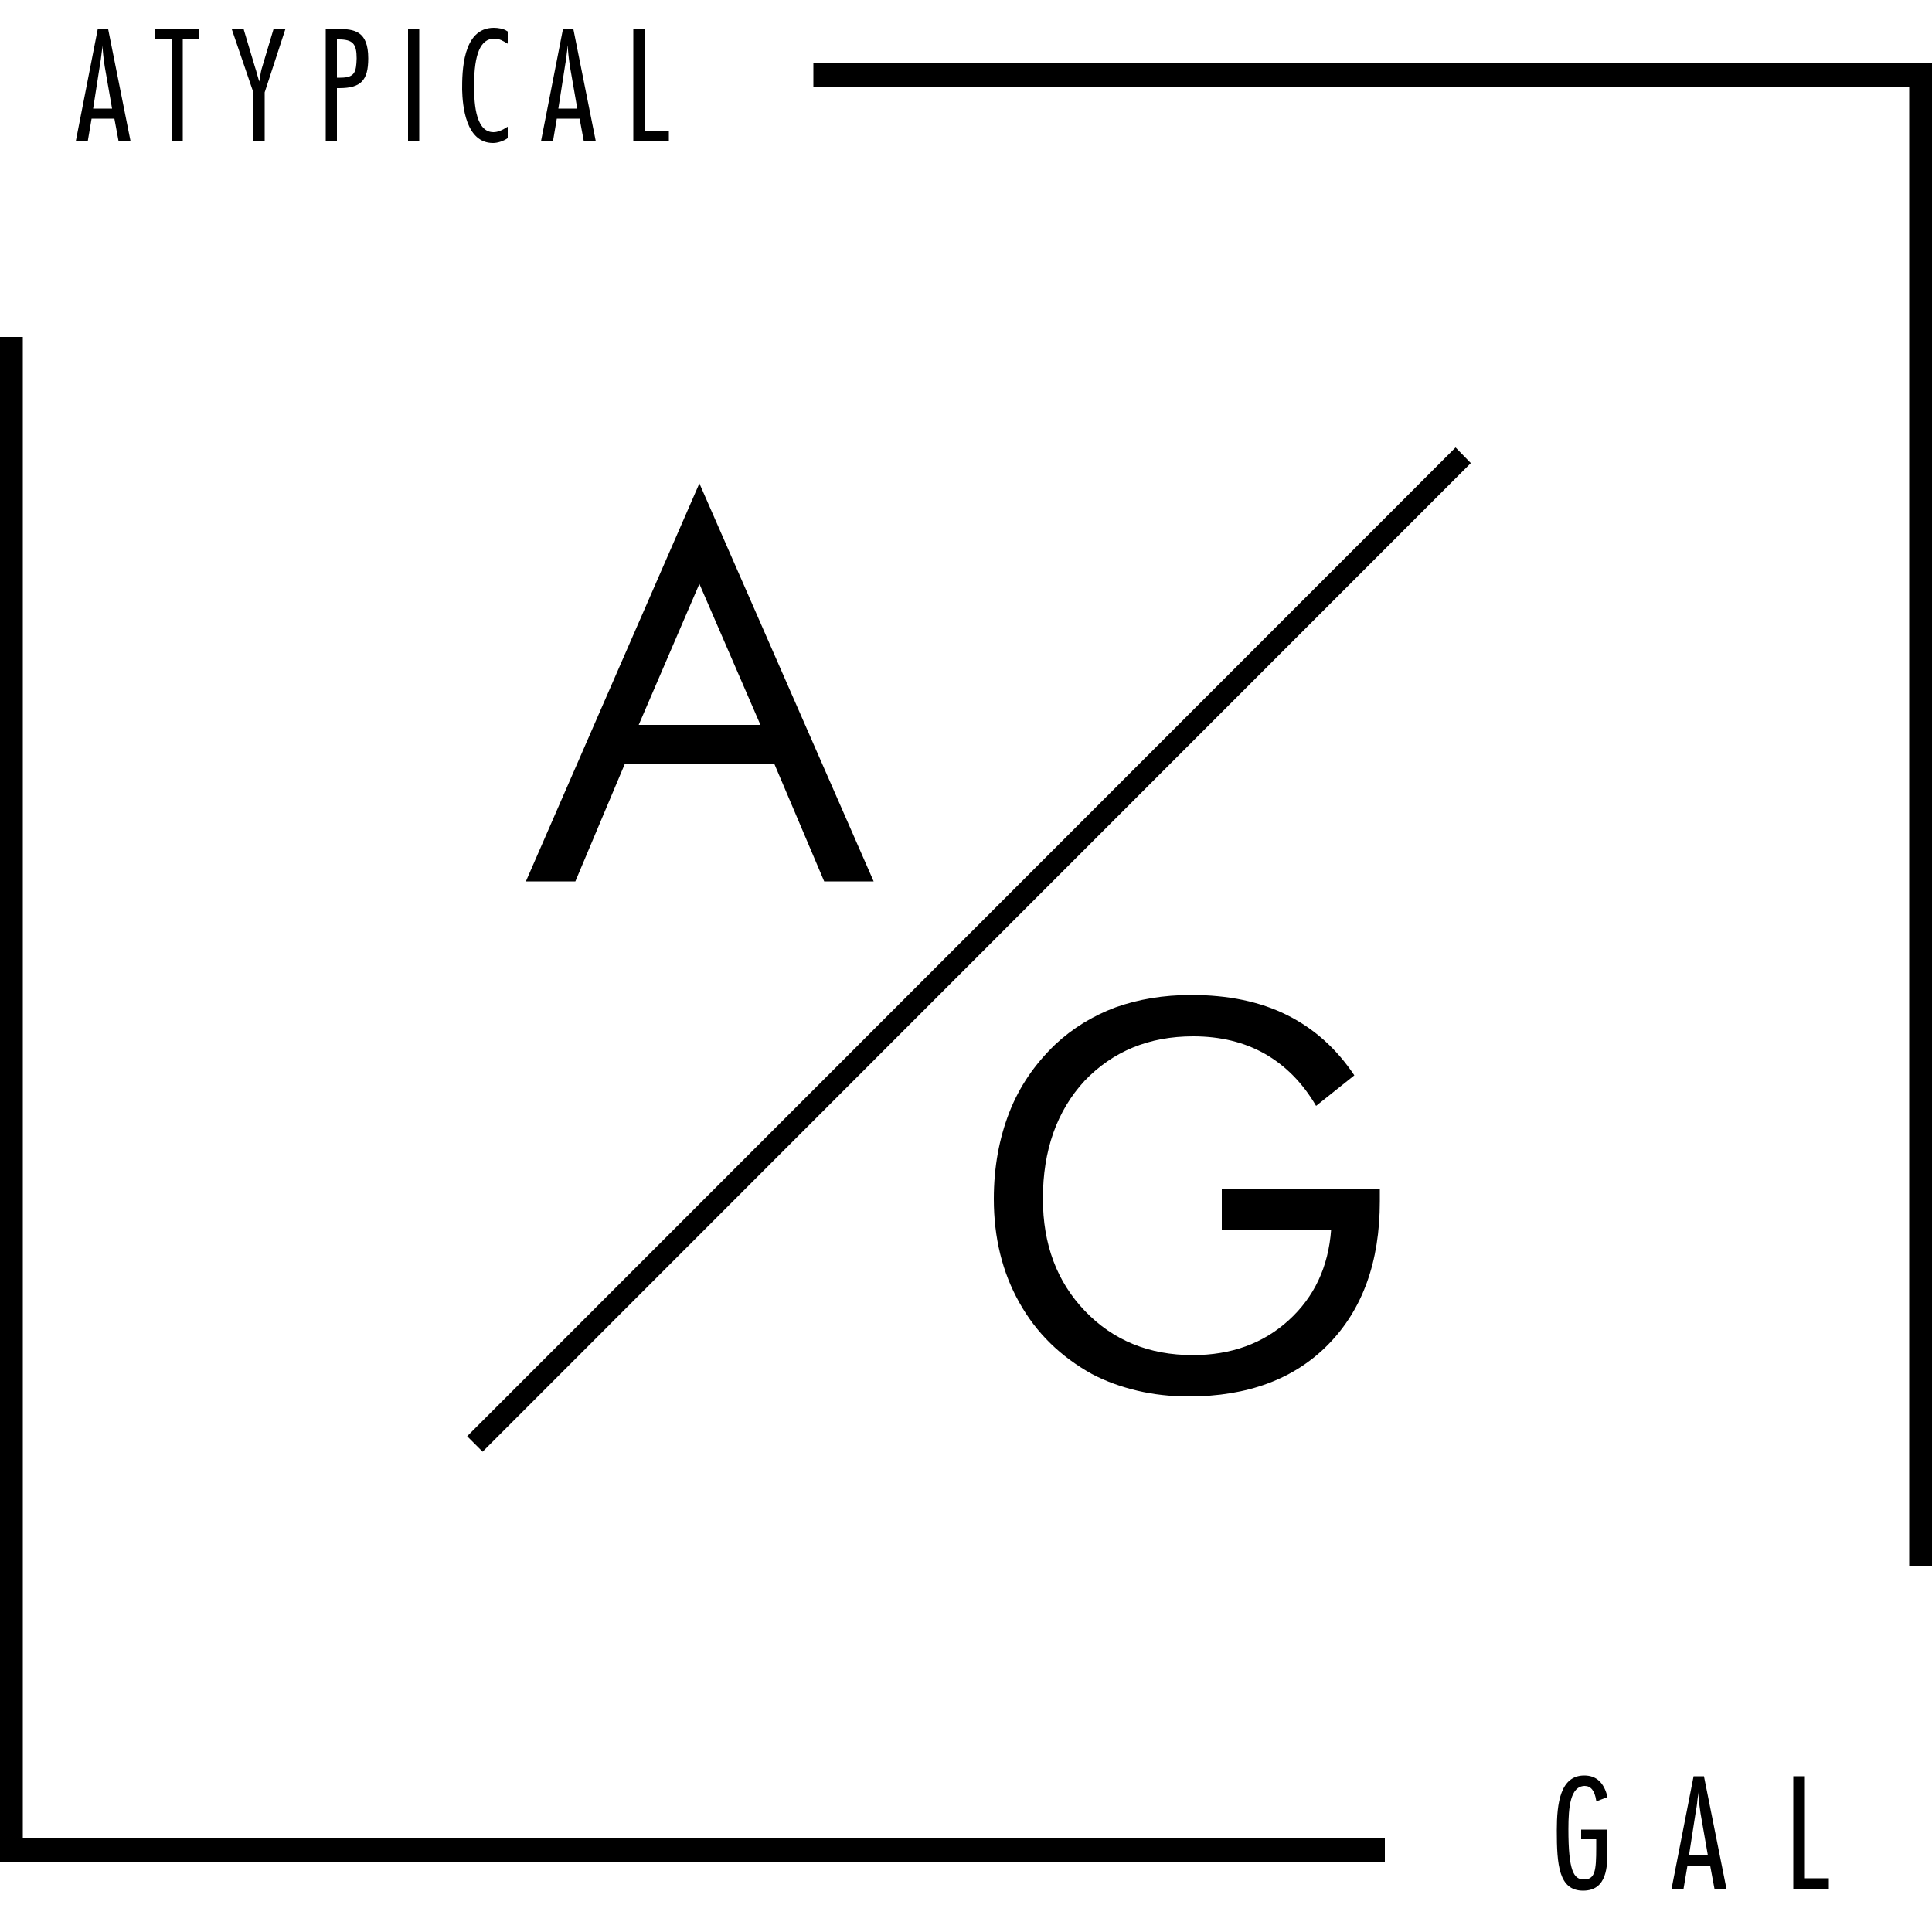
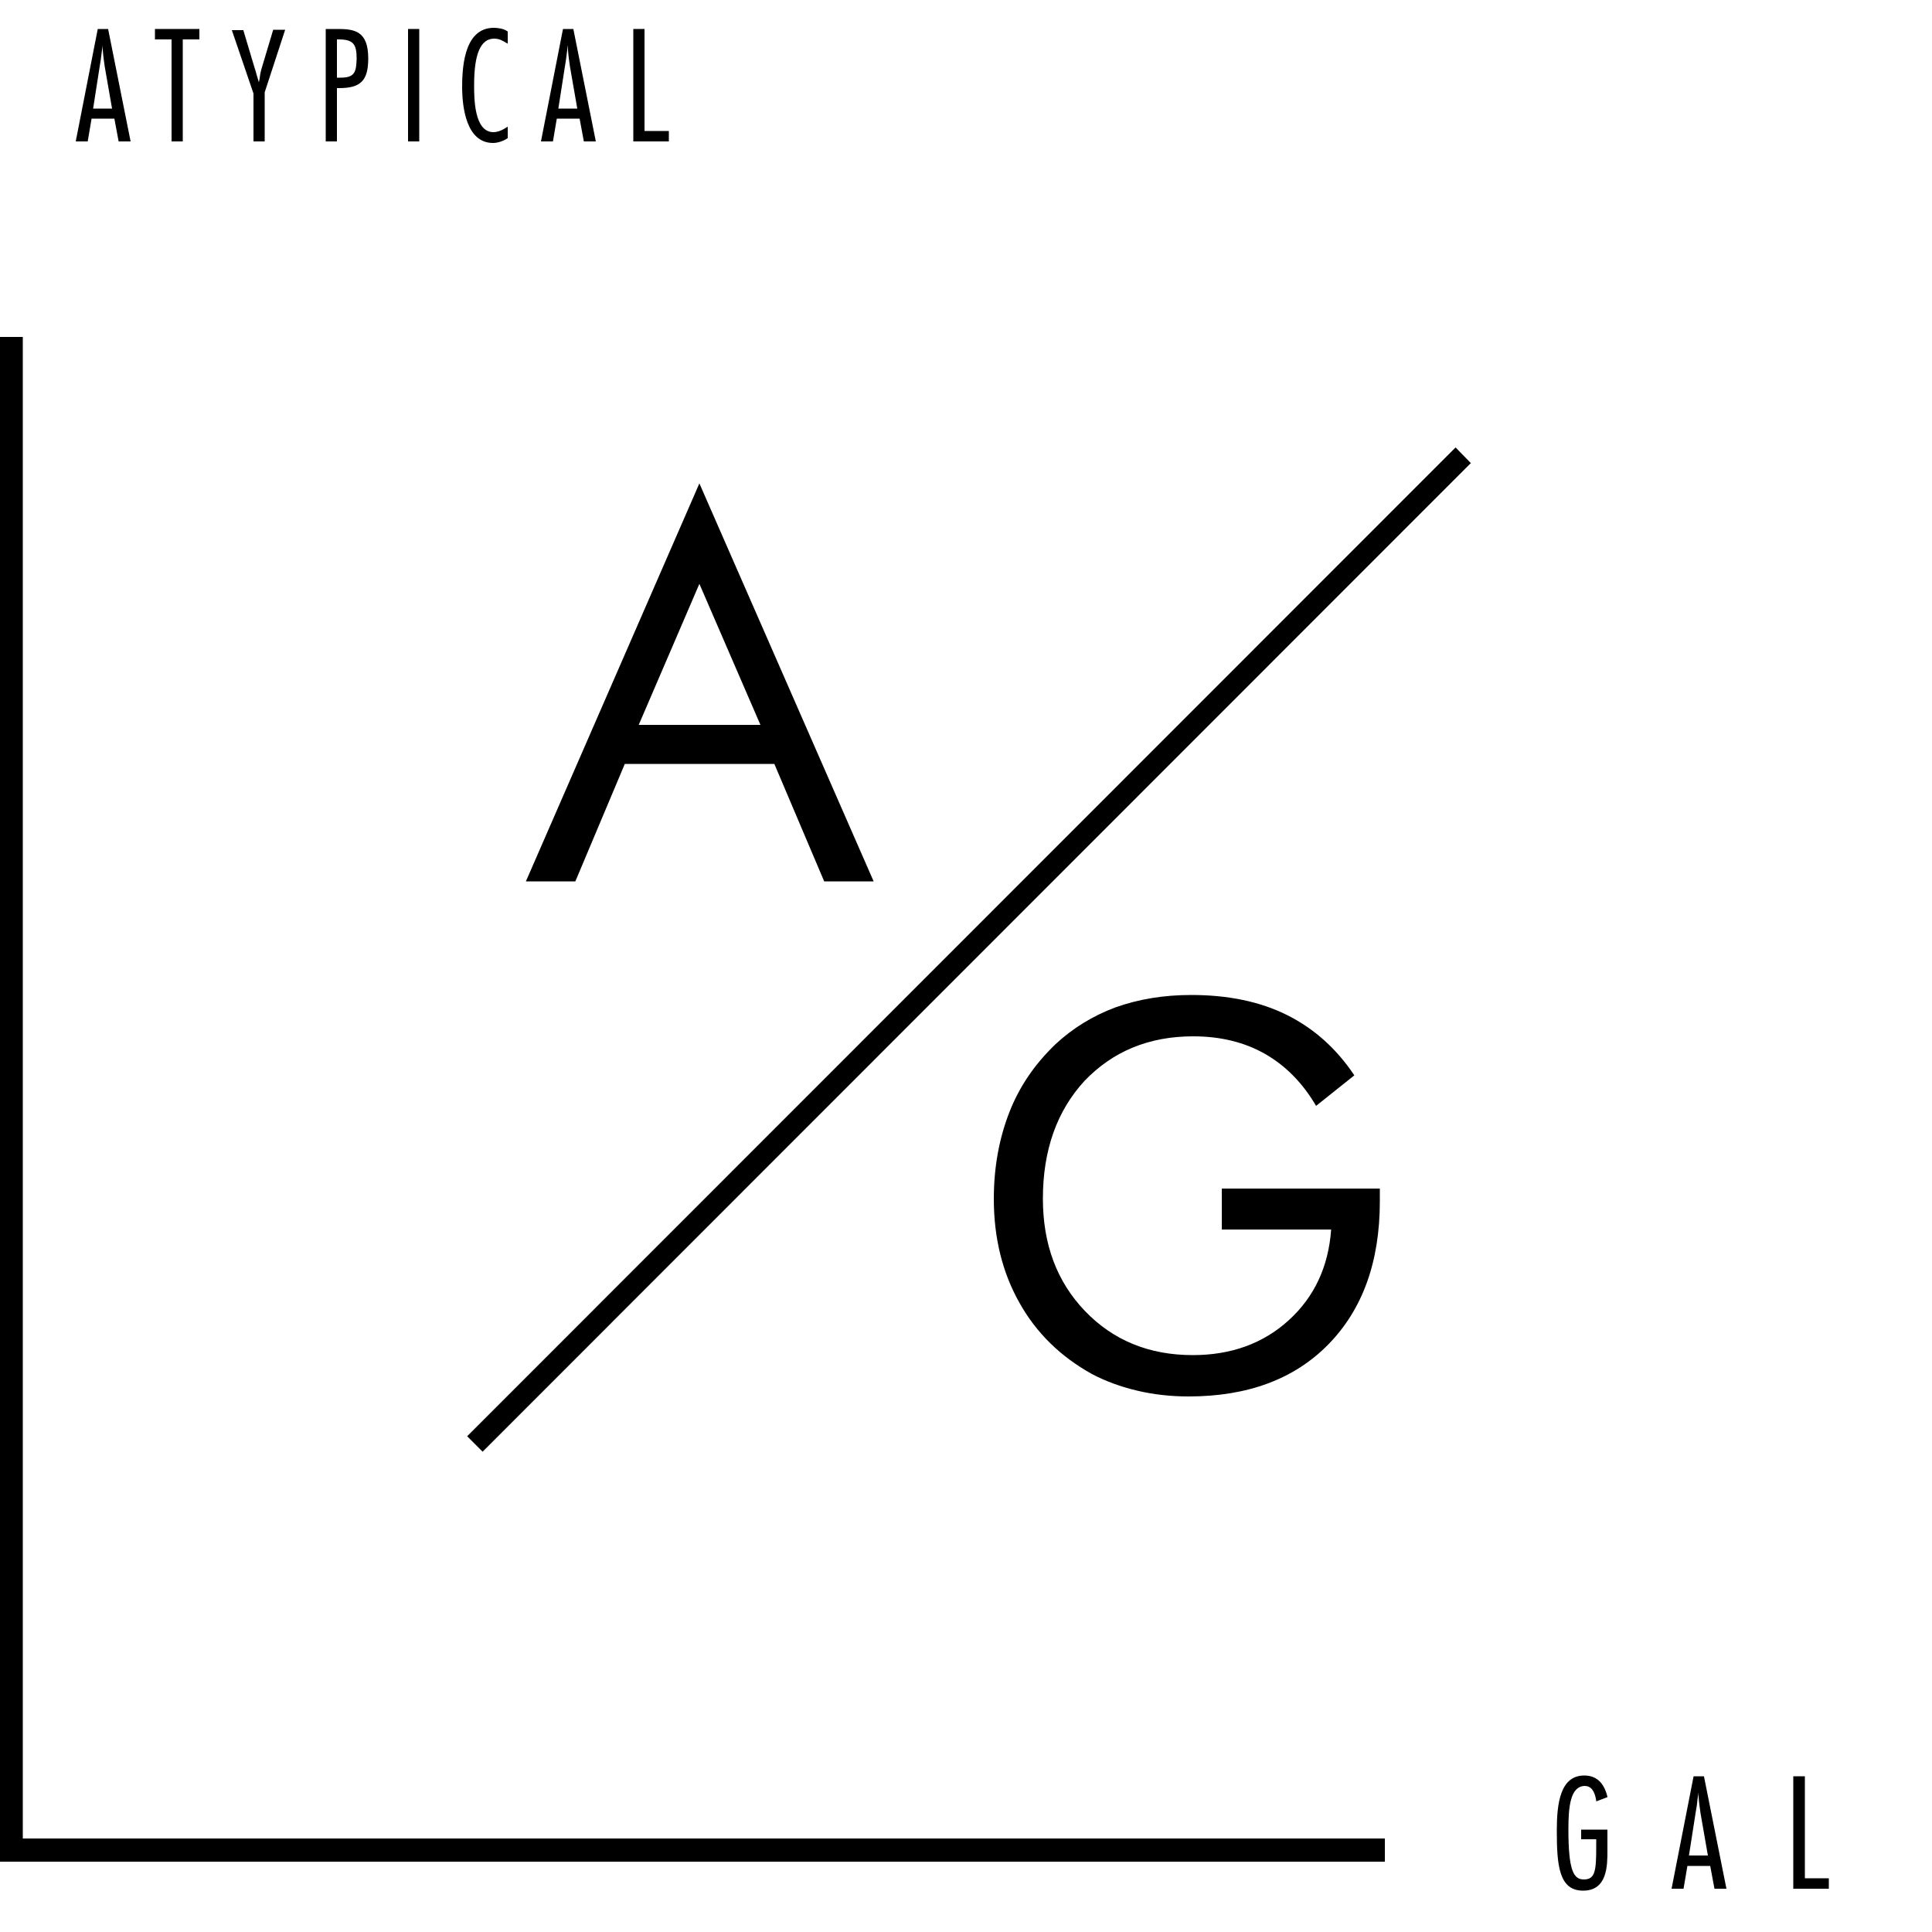
<svg xmlns="http://www.w3.org/2000/svg" version="1.1" id="Layer_1" x="0px" y="0px" viewBox="0 0 500 500" style="enable-background:new 0 0 500 500;" xml:space="preserve">
  <g>
    <path d="M161.7,197.7h38.7l12.9,30.4h12.8l-45.1-103l-44.9,103h12.8L161.7,197.7z M181,151.1l15.8,36.5h-31.5L181,151.1z" />
    <path d="M308.8,268.2c7,0,13.2,1.5,18.5,4.5c5.3,3,9.8,7.5,13.3,13.5l9.9-7.9c-4.6-6.9-10.4-12.1-17.4-15.6   c-7-3.5-15.3-5.2-24.8-5.2c-7.2,0-13.7,1.1-19.6,3.2c-5.9,2.2-11.1,5.4-15.6,9.6c-5.3,5.1-9.3,10.9-11.9,17.6   c-2.6,6.7-4,14.1-4,22.4c0,10,2.2,19,6.6,26.8c4.4,7.9,10.7,14,18.8,18.5c3.6,1.9,7.5,3.3,11.7,4.3c4.2,1,8.7,1.5,13.3,1.5   c15.3,0,27.4-4.5,36.2-13.5c8.8-9,13.3-21.3,13.3-37v-3.3h-40.9v10.6h28.3c-0.7,9.7-4.4,17.5-11,23.5c-6.6,6-14.9,9-24.8,9   c-11.3,0-20.6-3.8-27.9-11.4c-7.3-7.6-10.9-17.3-10.9-29.1c0-12.5,3.6-22.7,10.8-30.5C288,272.1,297.3,268.2,308.8,268.2z" />
    <polygon points="376.7,115.8 121,371.6 120.9,371.7 124.9,375.7 380.6,119.9 380.7,119.9 376.8,115.9  " />
    <polygon points="5.9,87.2 -0.1,87.2 -0.1,481.8 358.4,481.8 358.4,475.8 5.9,475.8  " />
-     <polygon points="210.5,16.4 210.5,22.5 494.1,22.5 494.1,405.2 500.1,405.2 500.1,16.4  " />
    <path d="M23.7,30.7h5.9l1.1,5.9h3.1L28,7.6l0-0.1h-2.7l-5.7,29.1h3.1L23.7,30.7z M26.3,13.7c0.1-0.7,0.2-1.3,0.2-2   c0,0.4,0.1,0.9,0.1,1.3c0.1,1.4,0.3,2.8,0.5,4.2l1.9,10.9h-4.9l1.7-10.9C26,16,26.2,14.8,26.3,13.7z" />
    <polygon points="44.4,36.6 47.3,36.6 47.3,10.2 51.6,10.2 51.6,7.5 40.1,7.5 40.1,10.2 44.4,10.2  " />
-     <path d="M65.6,36.6h2.9V23.9l5.3-16.2l0.1-0.2h-3.1l-2.9,9.7c-0.3,0.9-0.5,1.9-0.6,2.9c-0.1,0.3-0.1,0.7-0.2,1   c-0.2-0.7-0.4-1.4-0.6-2c-0.1-0.5-0.3-1.1-0.5-1.7l-2.9-9.7l0-0.1H60l5.6,16.4V36.6z" />
+     <path d="M65.6,36.6h2.9V23.9l5.3-16.2h-3.1l-2.9,9.7c-0.3,0.9-0.5,1.9-0.6,2.9c-0.1,0.3-0.1,0.7-0.2,1   c-0.2-0.7-0.4-1.4-0.6-2c-0.1-0.5-0.3-1.1-0.5-1.7l-2.9-9.7l0-0.1H60l5.6,16.4V36.6z" />
    <path d="M87.2,22.8h0.6c5.6,0,7.5-2,7.5-7.7c0-7.1-3.6-7.6-7.9-7.6h-3.1v29.1h2.9V22.8z M88.1,20.1h-0.9v-9.9h0.4   c3.7,0,4.7,1.1,4.7,4.9C92.2,18.7,91.8,20.1,88.1,20.1z" />
    <rect x="105.6" y="7.5" width="2.9" height="29.1" />
    <path d="M127.6,37c1.2,0,2.7-0.5,3.7-1.2l0.1,0v-3l-0.2,0.1c-1.2,0.8-2.4,1.3-3.5,1.3c-5,0-5-8.8-5-12.2c0-8.1,1.7-12,5.2-12   c1.4,0,2.3,0.6,3.3,1.2l0.2,0.1V8.1l-0.1,0c-0.9-0.7-2.5-0.9-3.5-0.9c-8.2,0-8.2,11.6-8.2,16C119.7,27.3,120.5,37,127.6,37z" />
    <path d="M144.1,30.7h5.9l1.1,5.9h3.1l-5.8-29l0-0.1h-2.7l-5.7,29.1h3.1L144.1,30.7z M146.7,13.7c0.1-0.7,0.2-1.3,0.2-2   c0.1,0.4,0.1,0.9,0.1,1.3c0.1,1.4,0.3,2.8,0.5,4.2l1.9,10.9h-4.9l1.7-10.9C146.4,16,146.6,14.8,146.7,13.7z" />
    <polygon points="173.1,33.9 166.8,33.9 166.8,7.5 163.9,7.5 163.9,36.6 173.1,36.6  " />
    <path d="M409.2,476h3.9v2.1c0,6.1-0.3,8.3-3.2,8.3c-2.6,0-4-2.1-4-13c0-5.8,0.5-11.1,4.2-11.2c1.6,0,2.6,1.2,3,3.8l0,0.2l2.9-1.1   l0-0.1c-0.9-3.7-2.9-5.5-6-5.5c-6.2,0-7.1,7.2-7.1,14.2c0,8.9,0.5,15.6,6.8,15.6c6.3,0,6.3-6.5,6.3-10.4v-5.4h-6.8V476z" />
    <path d="M441,459.7h-2.7l-5.7,29.1h3.1l1-5.9h5.9l1.1,5.9h3.1l-5.8-29L441,459.7z M439.3,465.8c0.1-0.7,0.2-1.3,0.2-2   c0,0.4,0.1,0.9,0.1,1.3c0.1,1.4,0.3,2.8,0.5,4.2l1.9,10.9h-4.9l1.7-10.9C439,468.2,439.2,467,439.3,465.8z" />
    <polygon points="467.1,459.7 464.1,459.7 464.1,488.8 473.3,488.8 473.3,486.1 467.1,486.1  " />
  </g>
</svg>